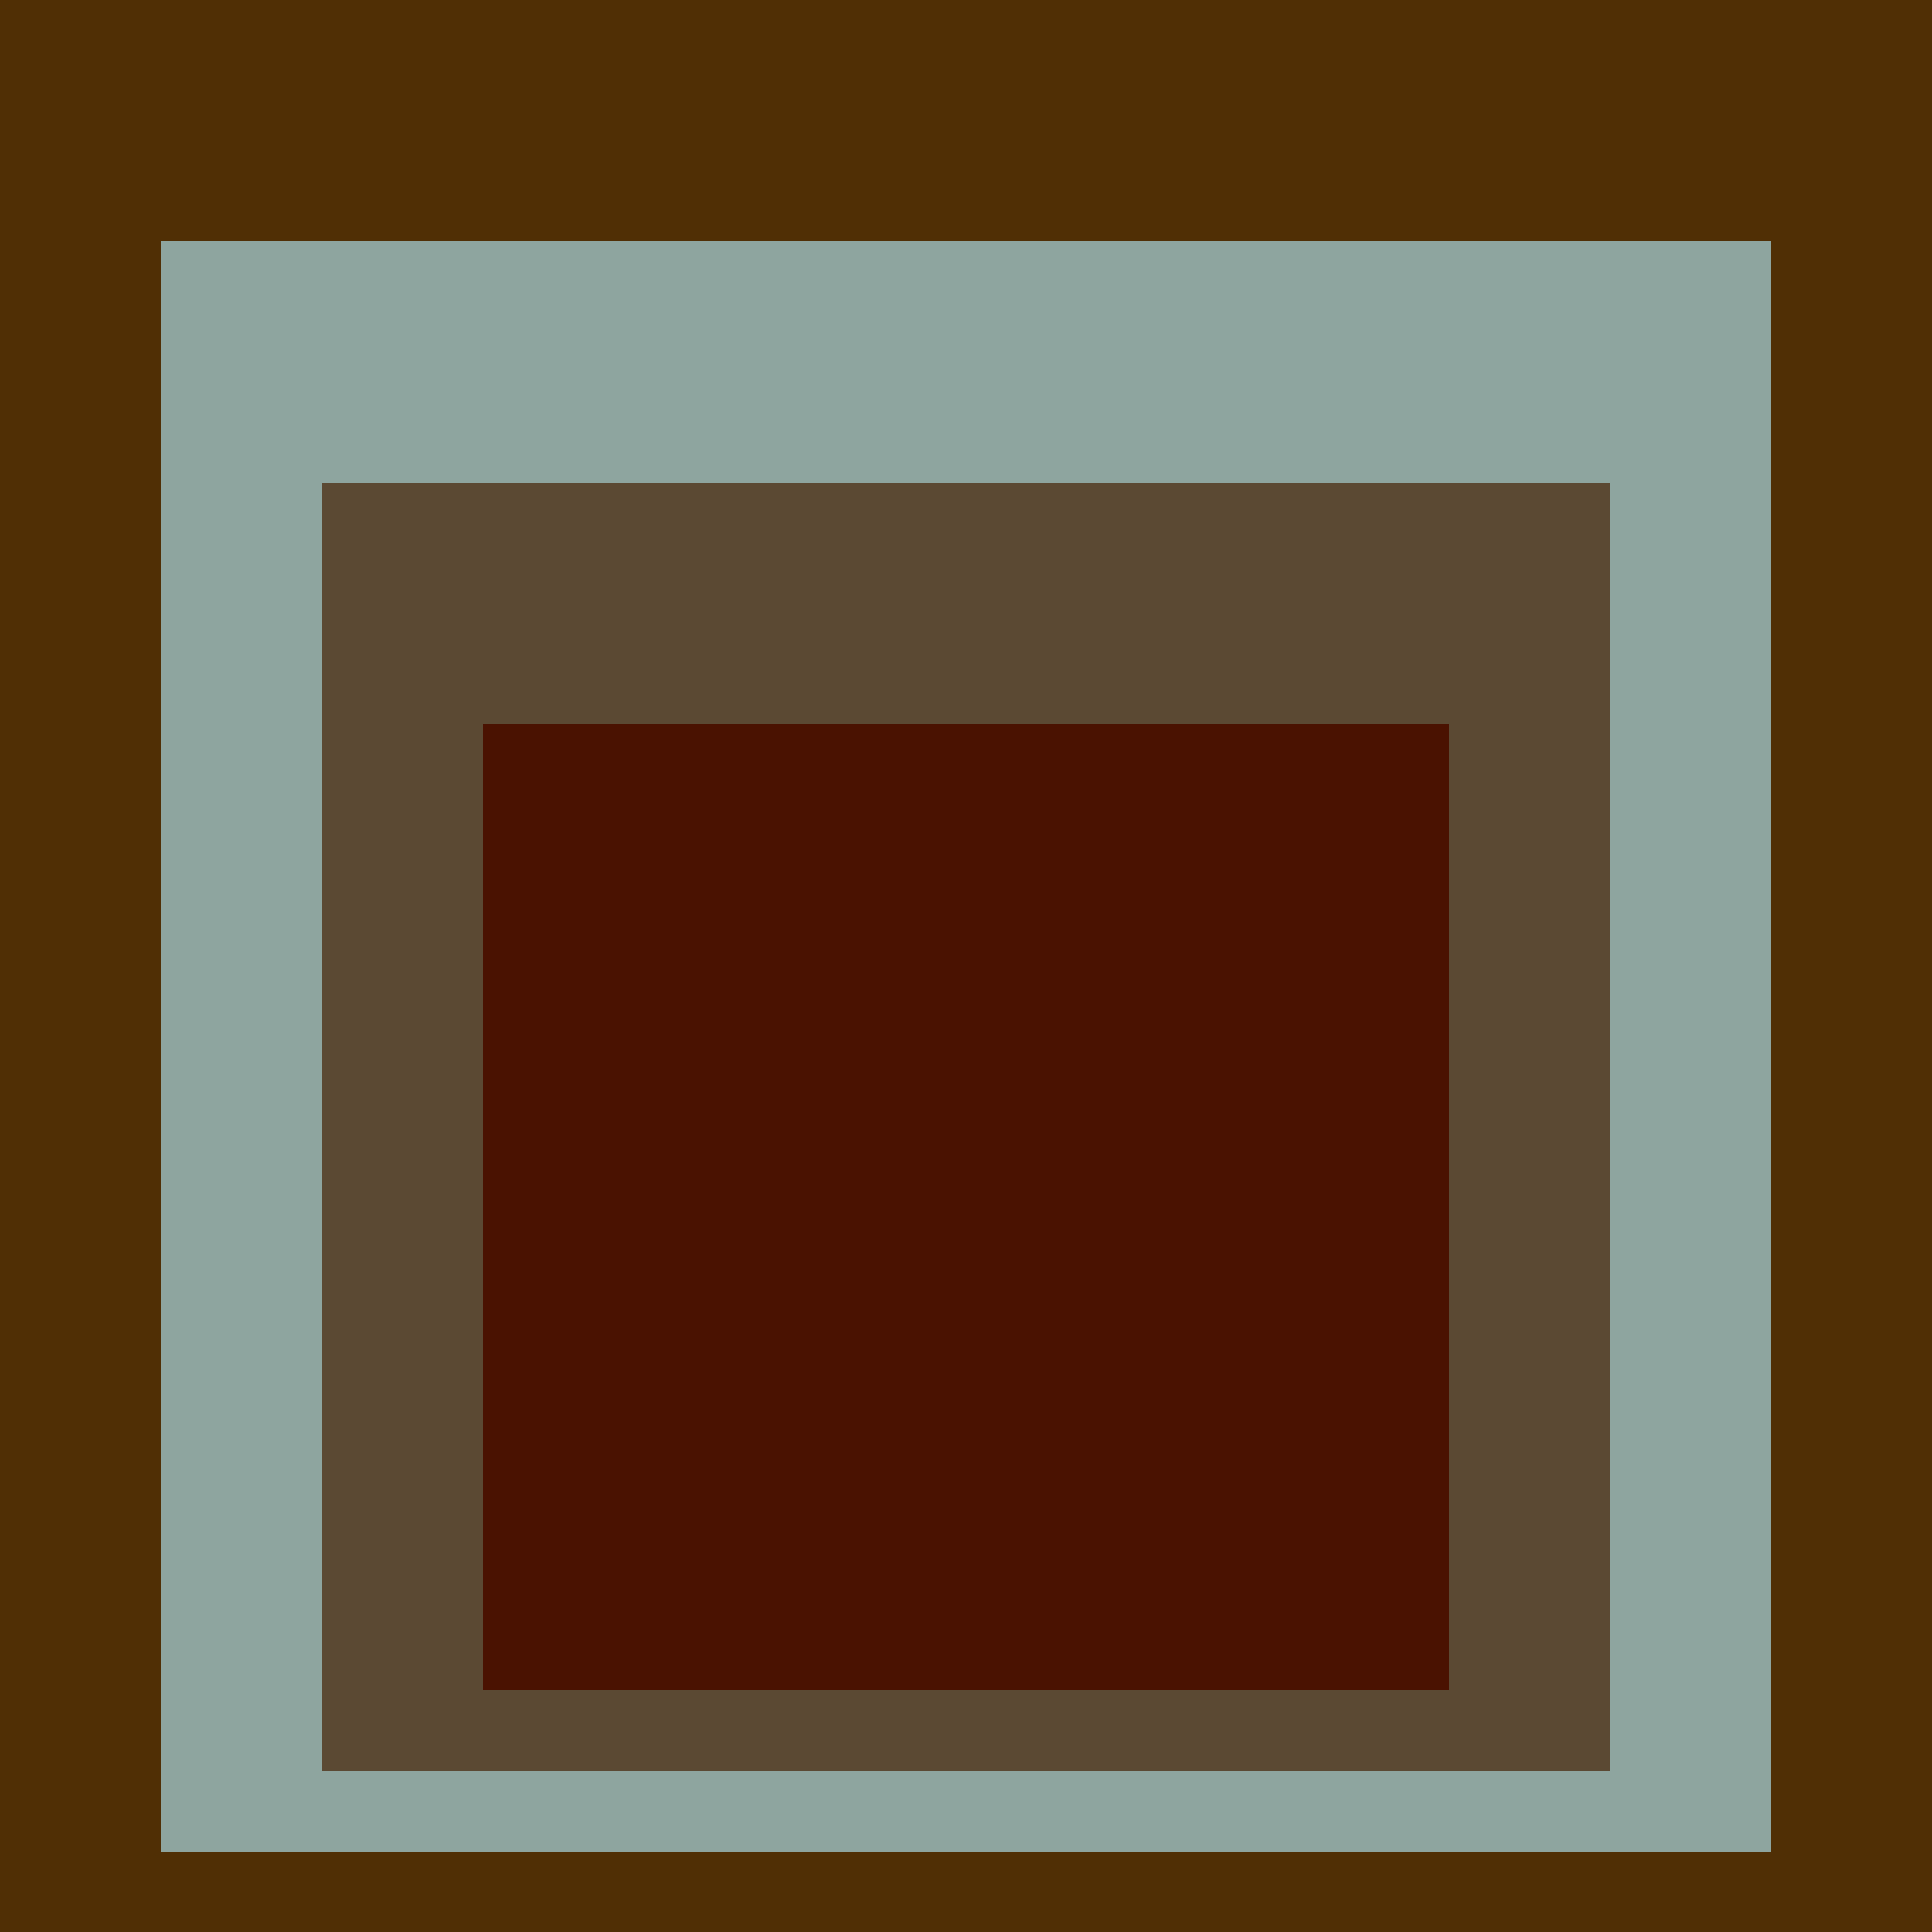
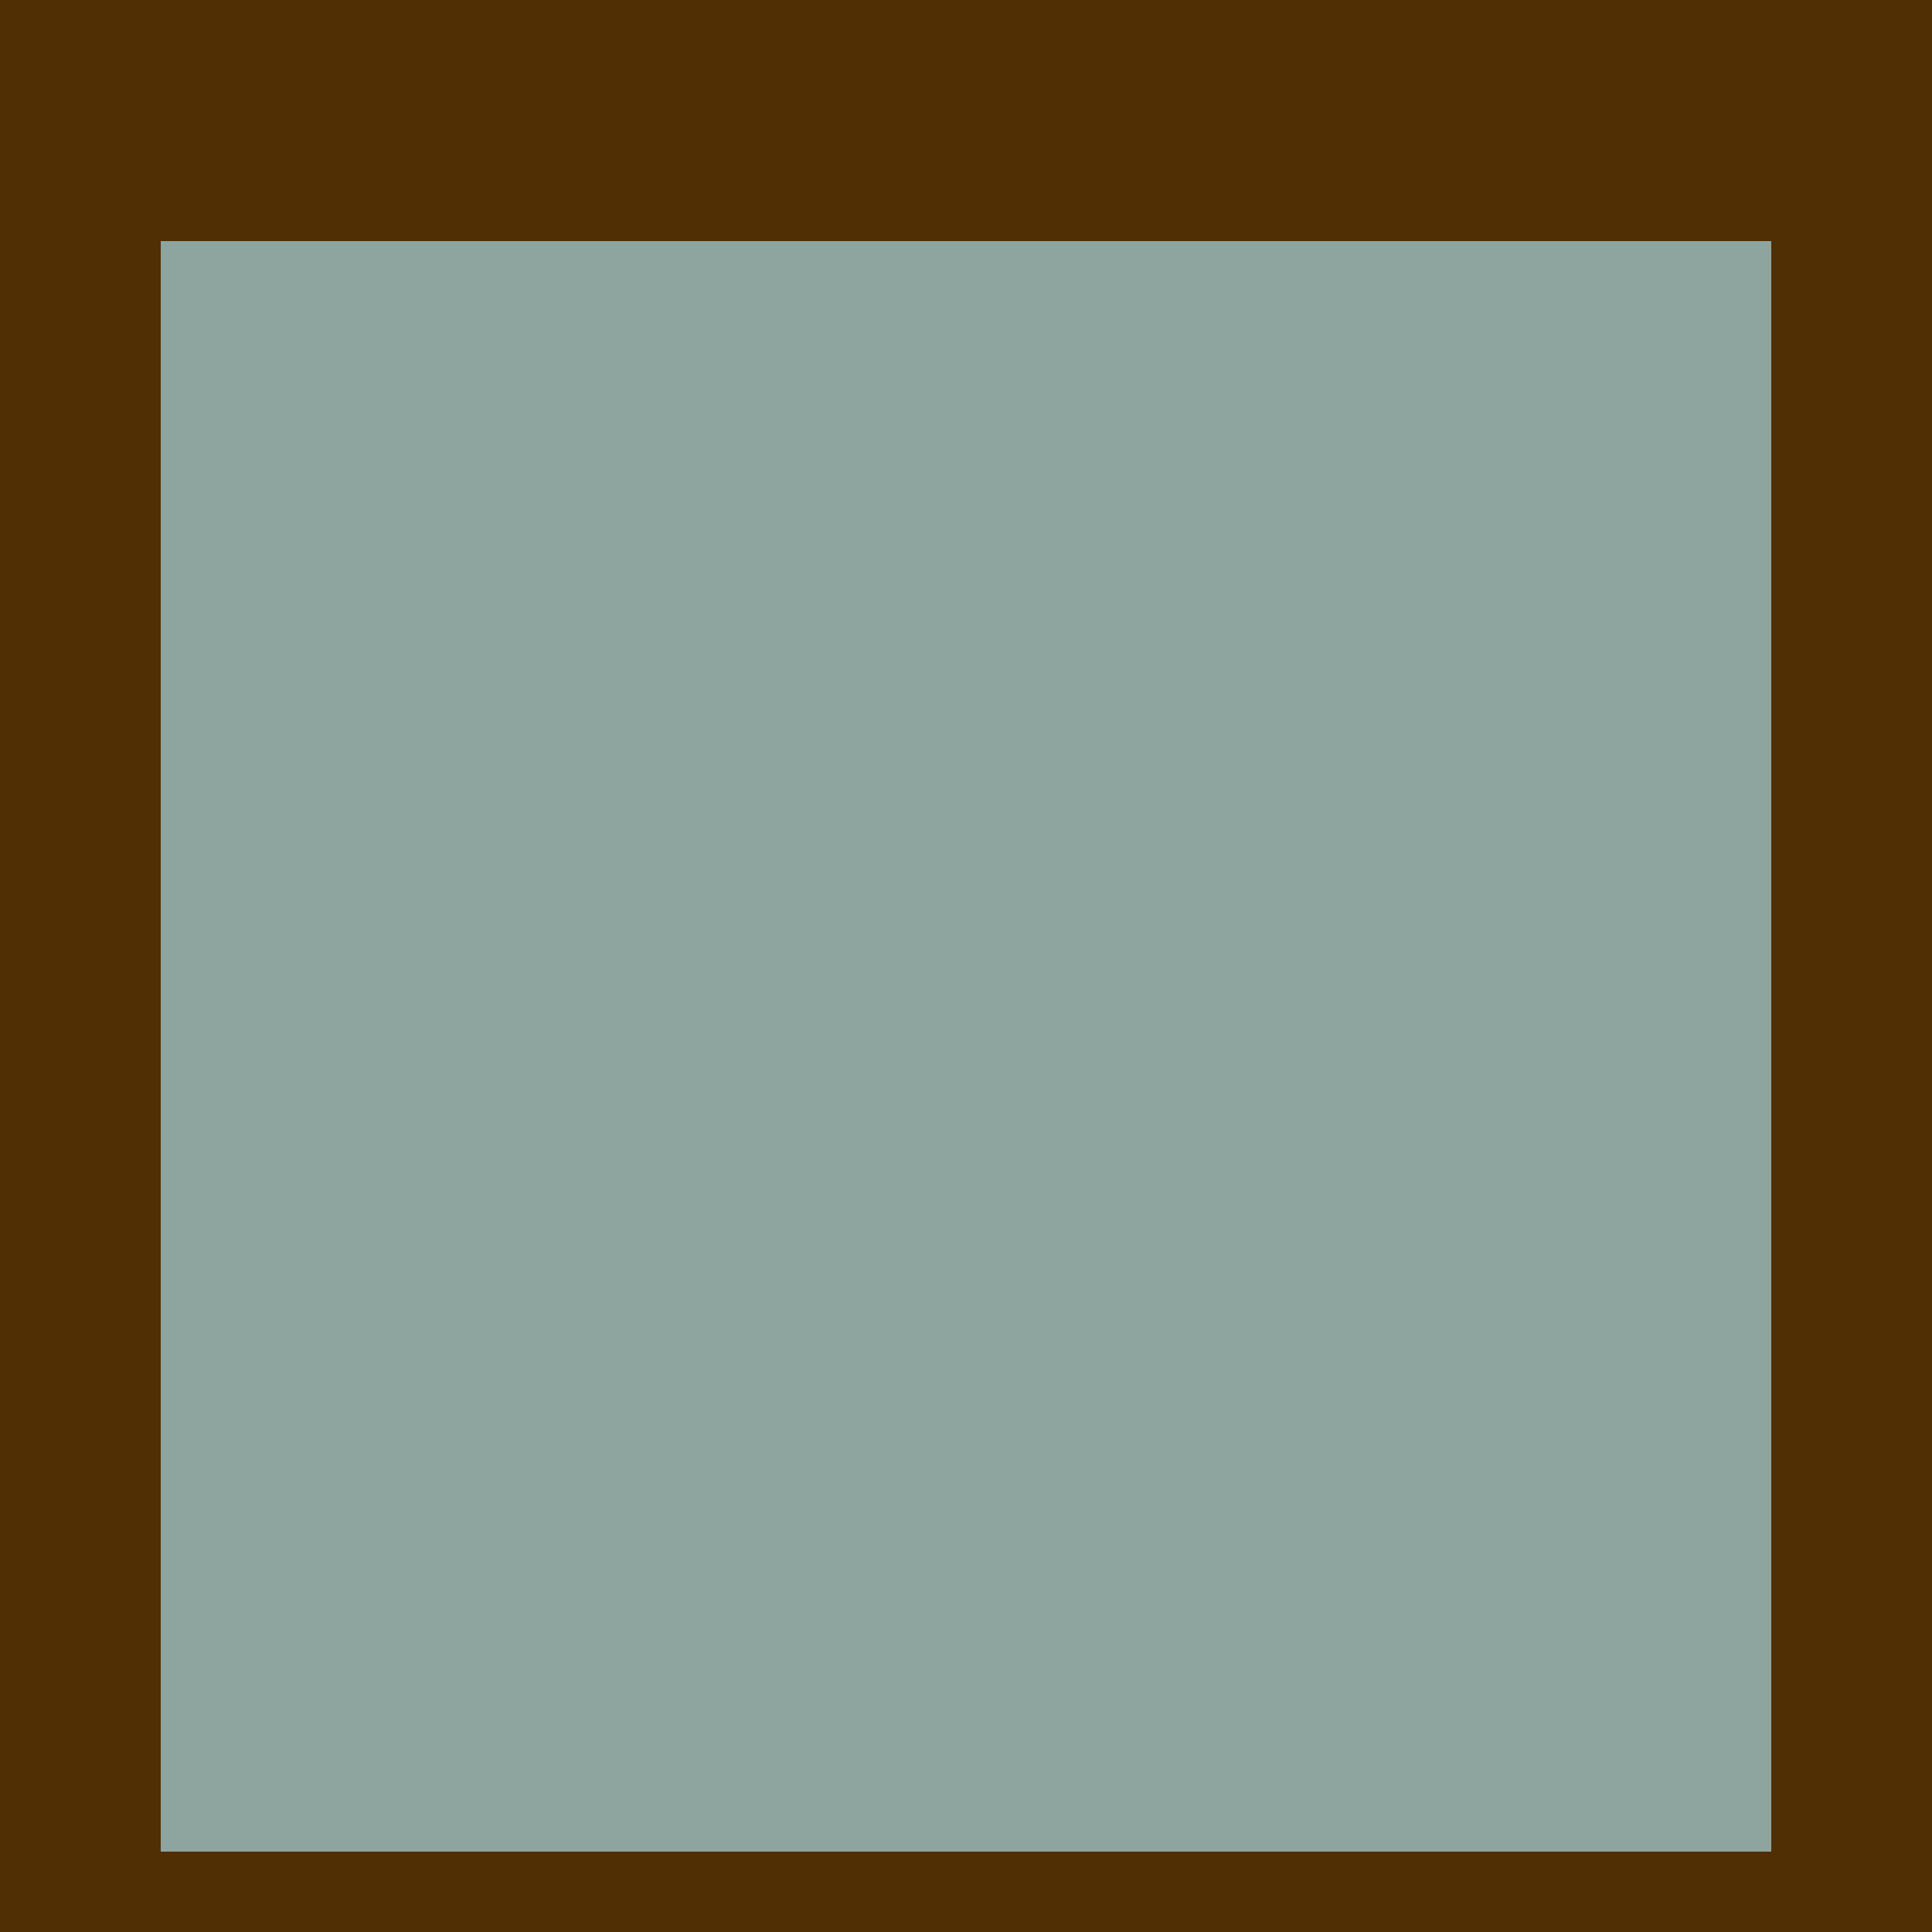
<svg xmlns="http://www.w3.org/2000/svg" class="big visible" width="1200" height="1200" shape-rendering="crispEdges" viewBox="0 0 24 24" version="1.1">
  <rect class="b" width="24" height="24" x="0" y="0" fill="#502f05" />
  <rect class="b" width="20" height="20" x="2" y="3" fill="#8ea59f" />
-   <rect class="b" width="16" height="16" x="4" y="6" fill="#5b4933" />
-   <rect class="b" width="12" height="12" x="6" y="9" fill="#4a1201" />
</svg>